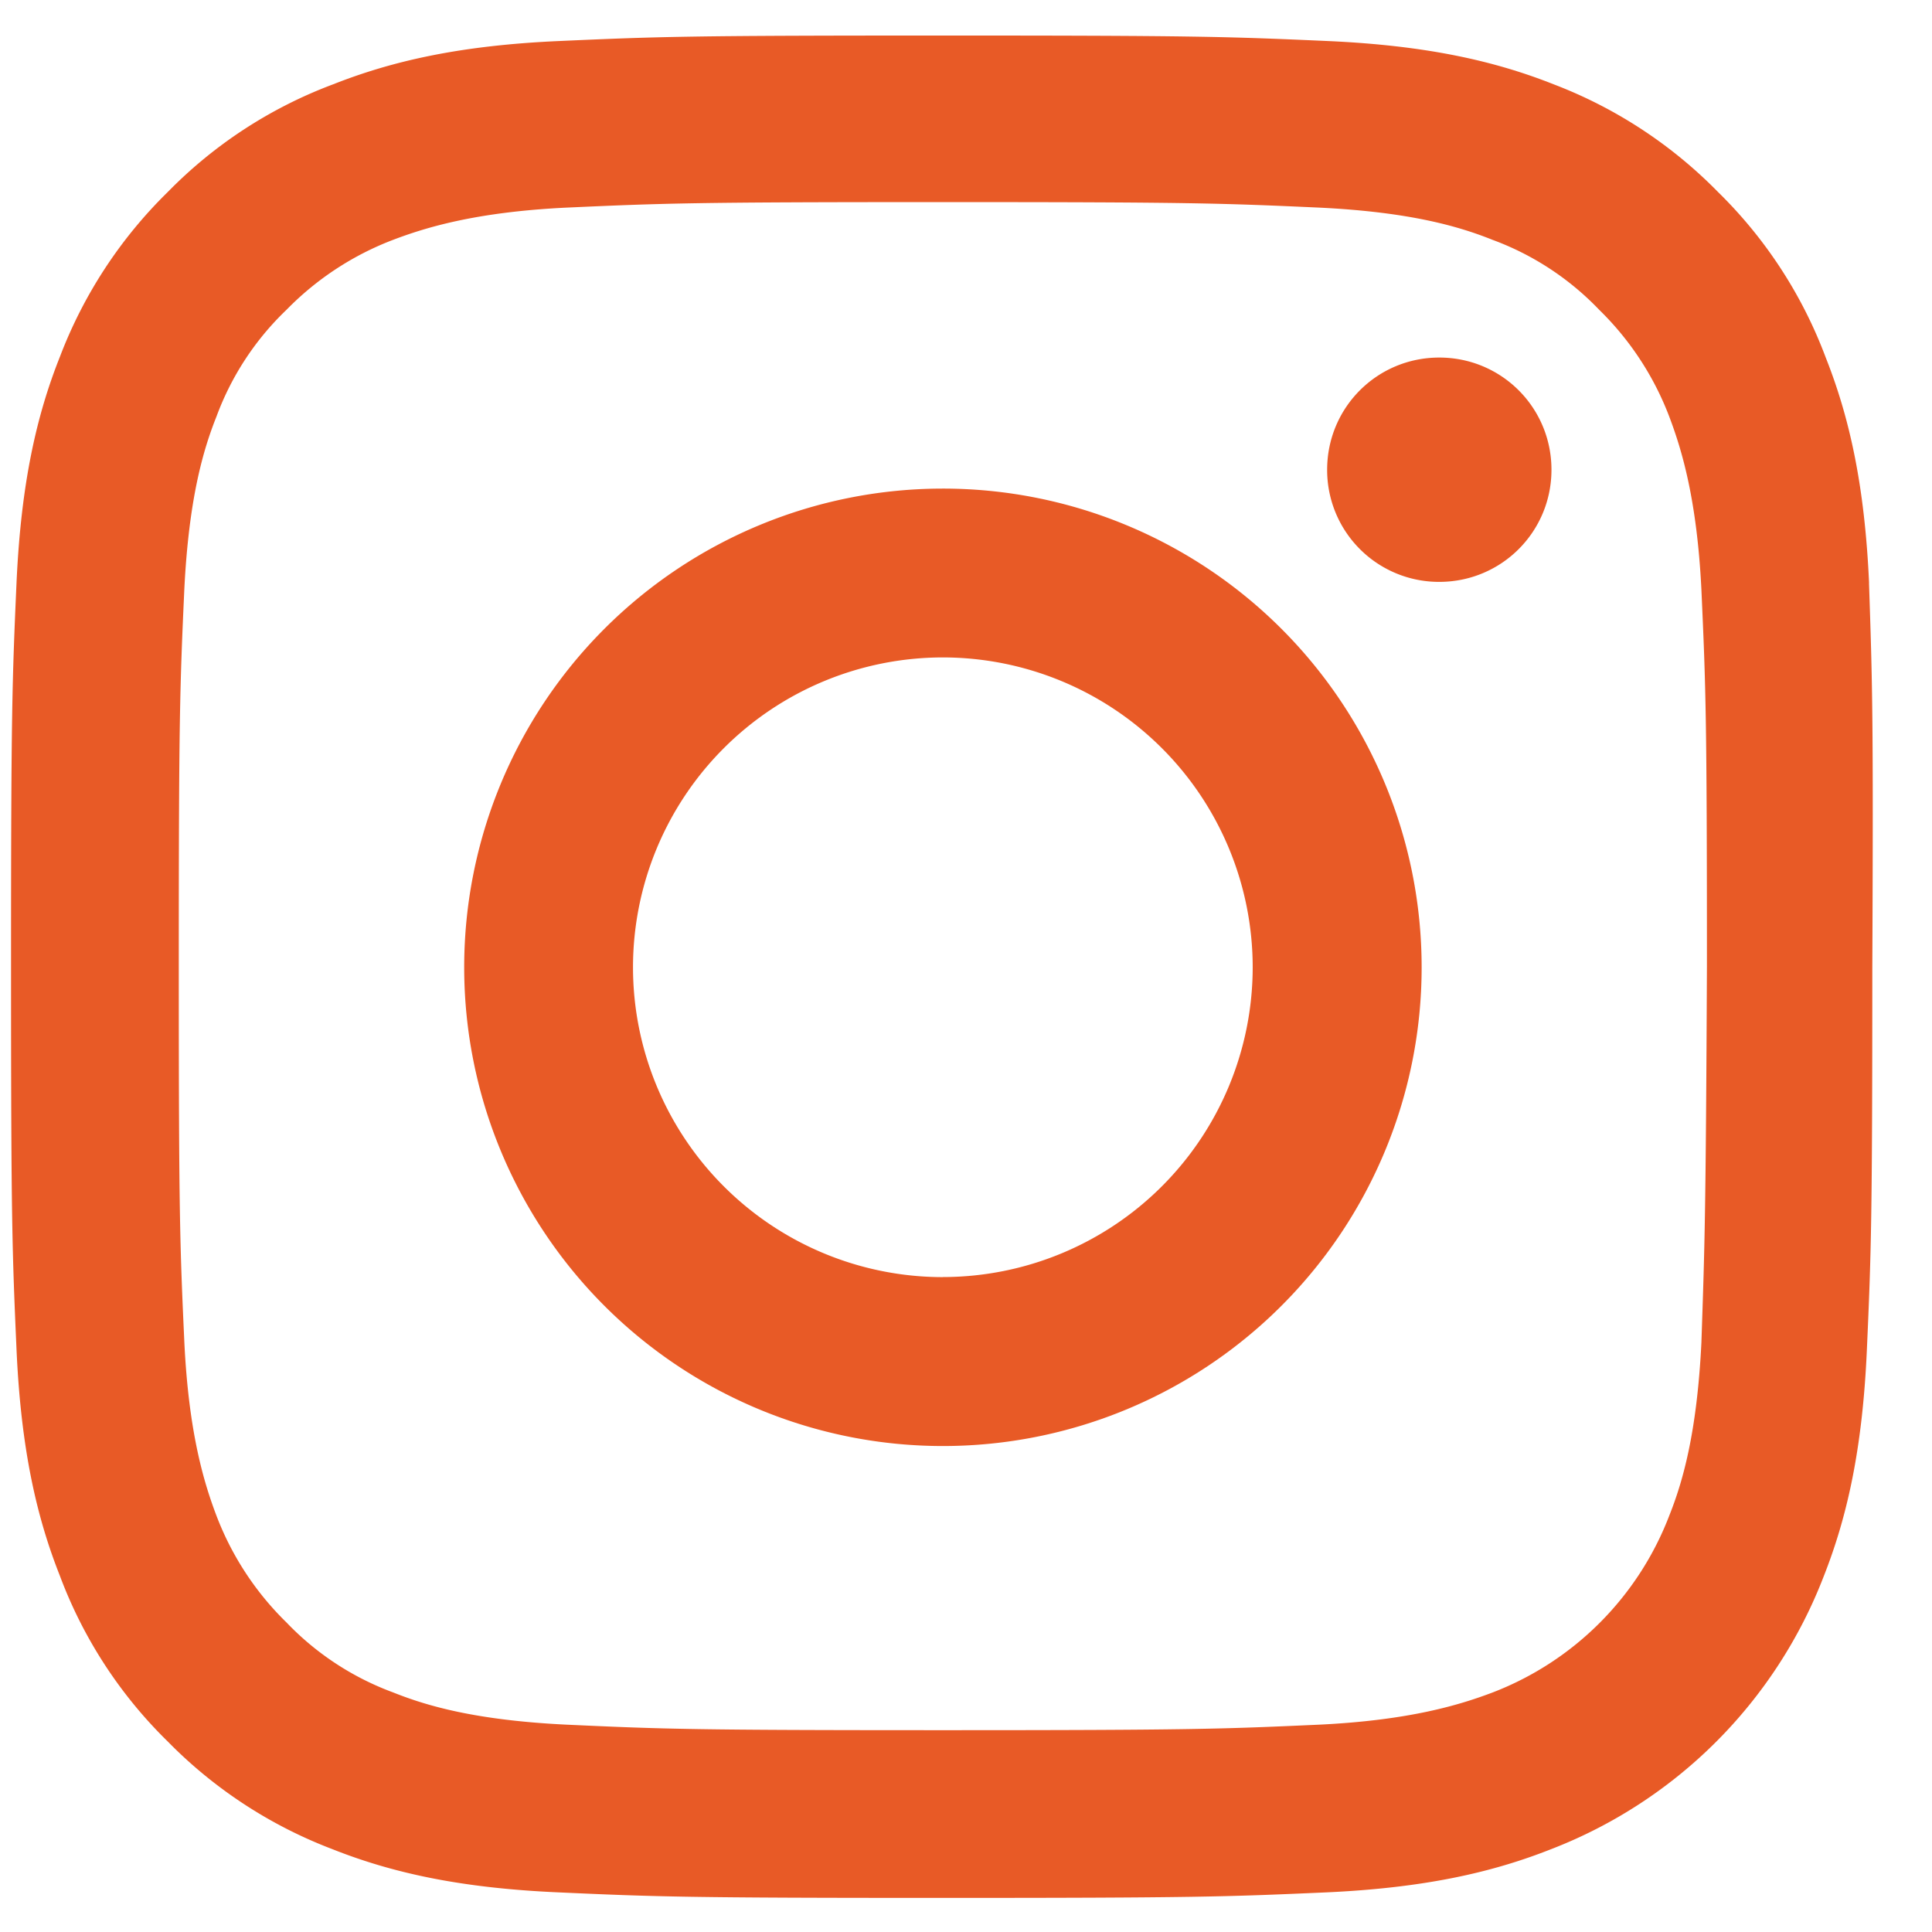
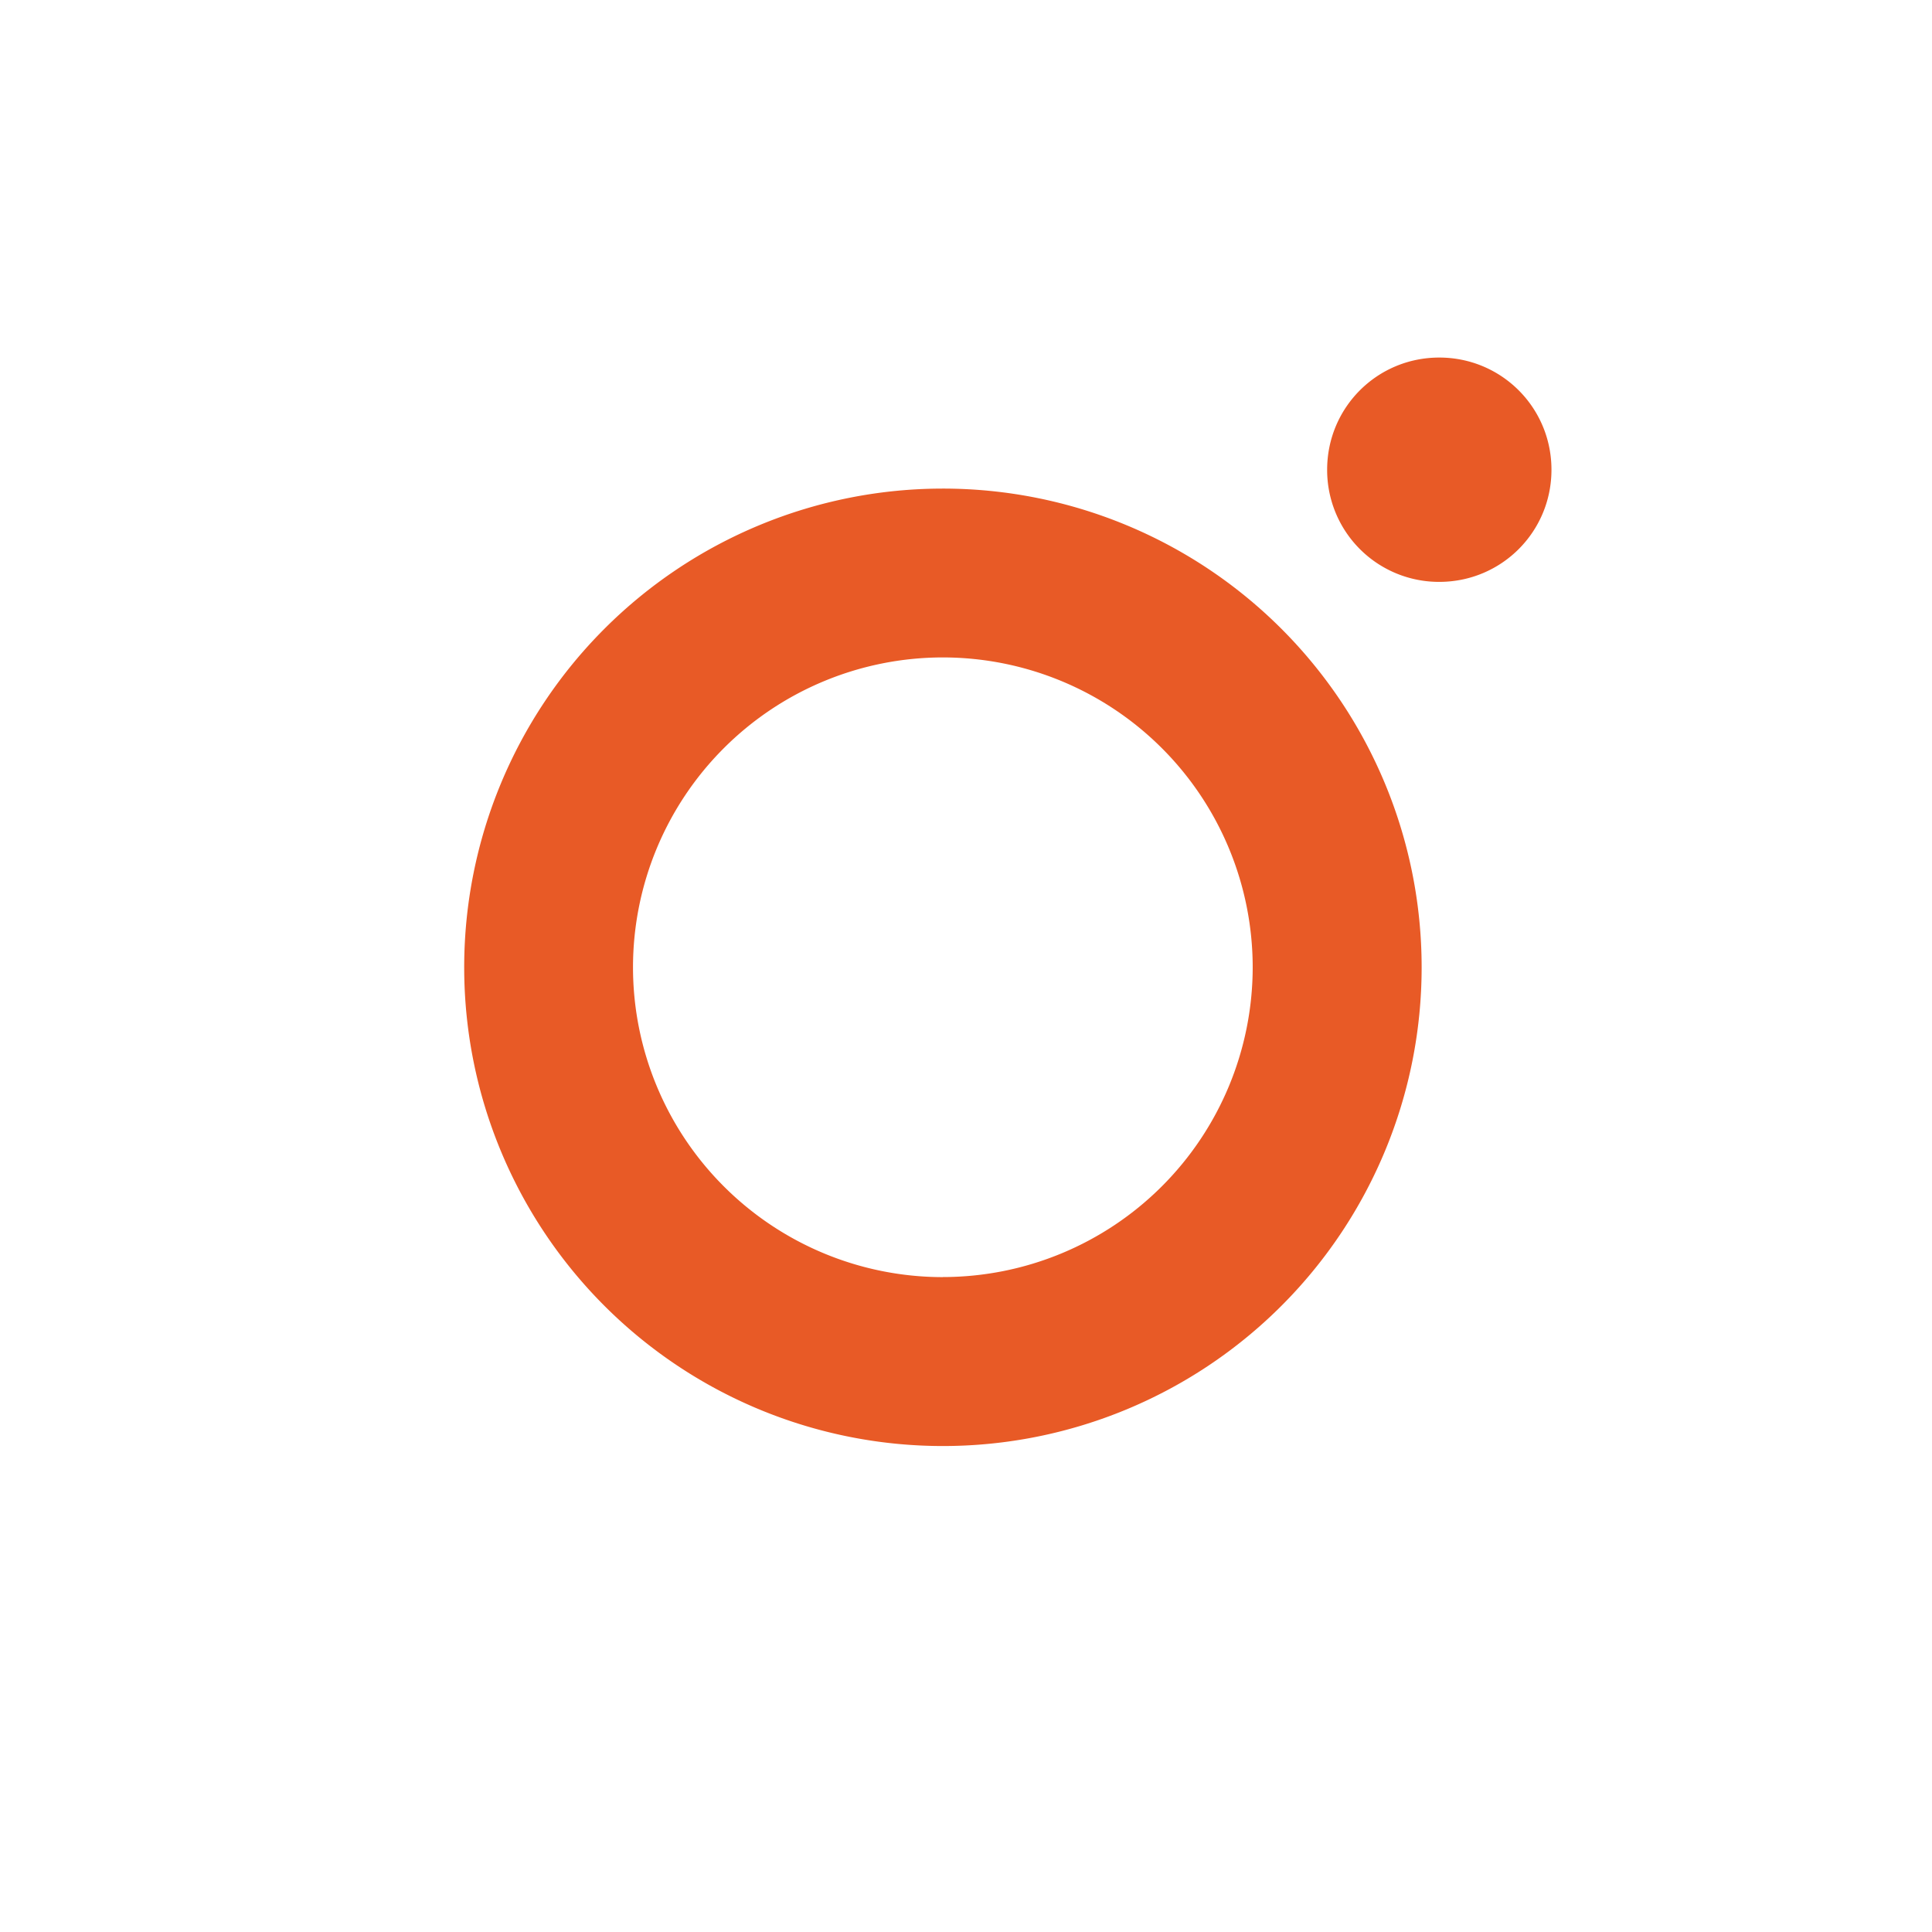
<svg xmlns="http://www.w3.org/2000/svg" width="28" height="28" fill="none" viewBox="0 0 28 28">
-   <path fill="#E85A26" d="M27.088 8.45c-.064-1.433-.29-2.415-.628-3.268a6.583 6.583 0 0 0-1.56-2.398 6.658 6.658 0 0 0-2.383-1.562C21.664.884 20.682.66 19.25.595c-1.465-.065-1.916-.08-5.585-.08-3.67 0-4.12.015-5.57.08-1.432.064-2.414.29-3.267.627A6.583 6.583 0 0 0 2.43 2.784 6.658 6.658 0 0 0 .87 5.166C.53 6.019.306 7 .24 8.433c-.064 1.449-.08 1.9-.08 5.569 0 3.67.016 4.12.08 5.569.065 1.432.29 2.414.628 3.267a6.58 6.58 0 0 0 1.561 2.399 6.658 6.658 0 0 0 2.382 1.56c.853.339 1.835.564 3.268.628 1.432.065 1.899.081 5.569.081s4.12-.016 5.569-.08c1.432-.065 2.414-.29 3.267-.628a6.895 6.895 0 0 0 3.943-3.943c.338-.854.563-1.835.628-3.268.064-1.432.08-1.9.08-5.569.017-3.67 0-4.136-.048-5.569Zm-2.43 11.008c-.065 1.32-.274 2.028-.467 2.511a4.454 4.454 0 0 1-2.56 2.56c-.466.176-1.19.402-2.51.466-1.416.064-1.851.08-5.456.08-3.606 0-4.04-.015-5.457-.08-1.32-.064-2.028-.274-2.51-.467a4.101 4.101 0 0 1-1.546-1.014 4.3 4.3 0 0 1-1.014-1.545c-.177-.466-.402-1.19-.466-2.51-.065-1.417-.081-1.852-.081-5.457 0-3.605.016-4.04.08-5.456.065-1.32.274-2.028.467-2.511A4.1 4.1 0 0 1 4.152 4.49a4.3 4.3 0 0 1 1.545-1.014c.467-.177 1.191-.403 2.511-.467 1.417-.064 1.851-.08 5.457-.08 3.605 0 4.04.016 5.456.08 1.32.064 2.028.274 2.51.467a4.1 4.1 0 0 1 1.546 1.014 4.3 4.3 0 0 1 1.014 1.545c.177.467.402 1.19.467 2.51.064 1.417.08 1.852.08 5.457-.016 3.621-.032 4.04-.08 5.456Z" />
  <path fill="#E85A26" d="M13.665 7.081a6.938 6.938 0 1 0 .001 13.876 6.938 6.938 0 0 0-.001-13.876Zm0 11.428a4.492 4.492 0 0 1-4.491-4.49 4.492 4.492 0 0 1 4.49-4.491 4.492 4.492 0 0 1 4.491 4.49 4.492 4.492 0 0 1-4.49 4.49Zm8.82-11.701c0 .9-.724 1.625-1.626 1.625a1.621 1.621 0 0 1-1.625-1.625c0-.902.724-1.626 1.625-1.626s1.626.724 1.626 1.626Z" />
</svg>